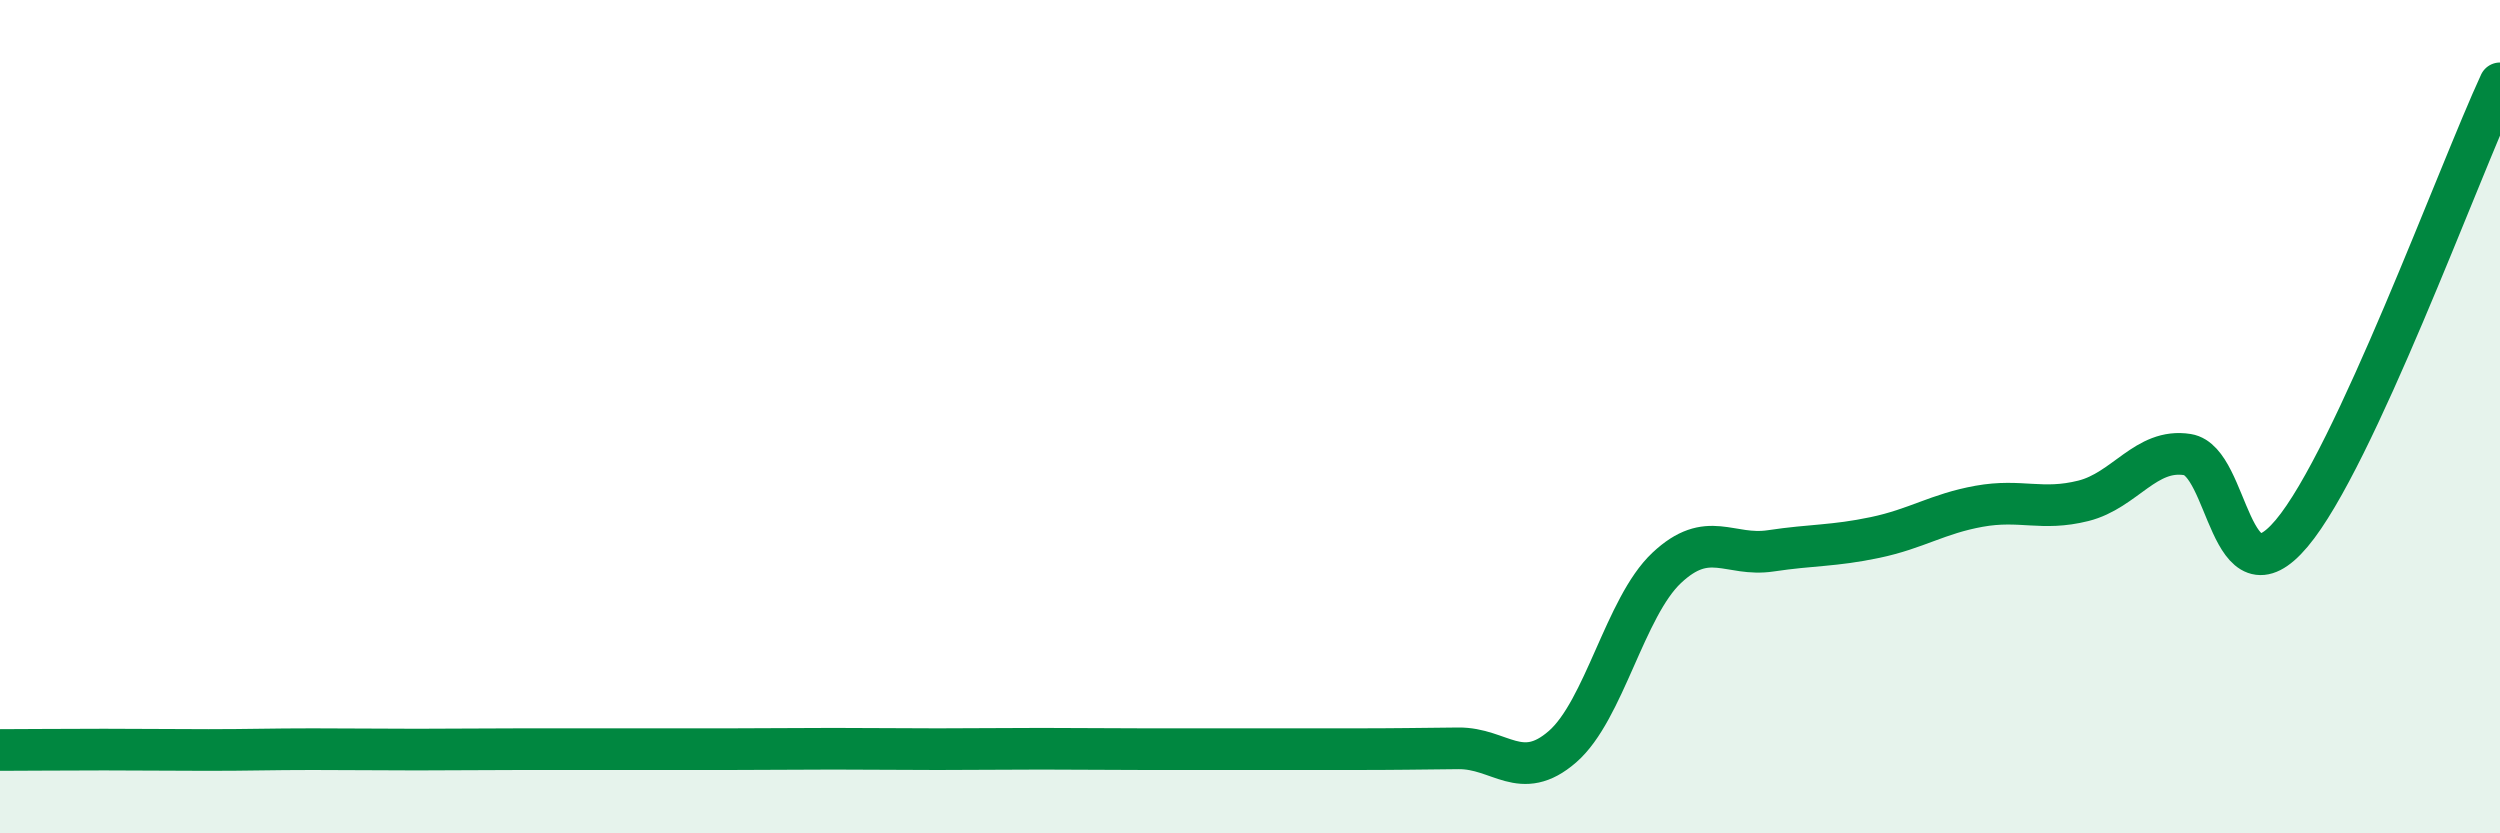
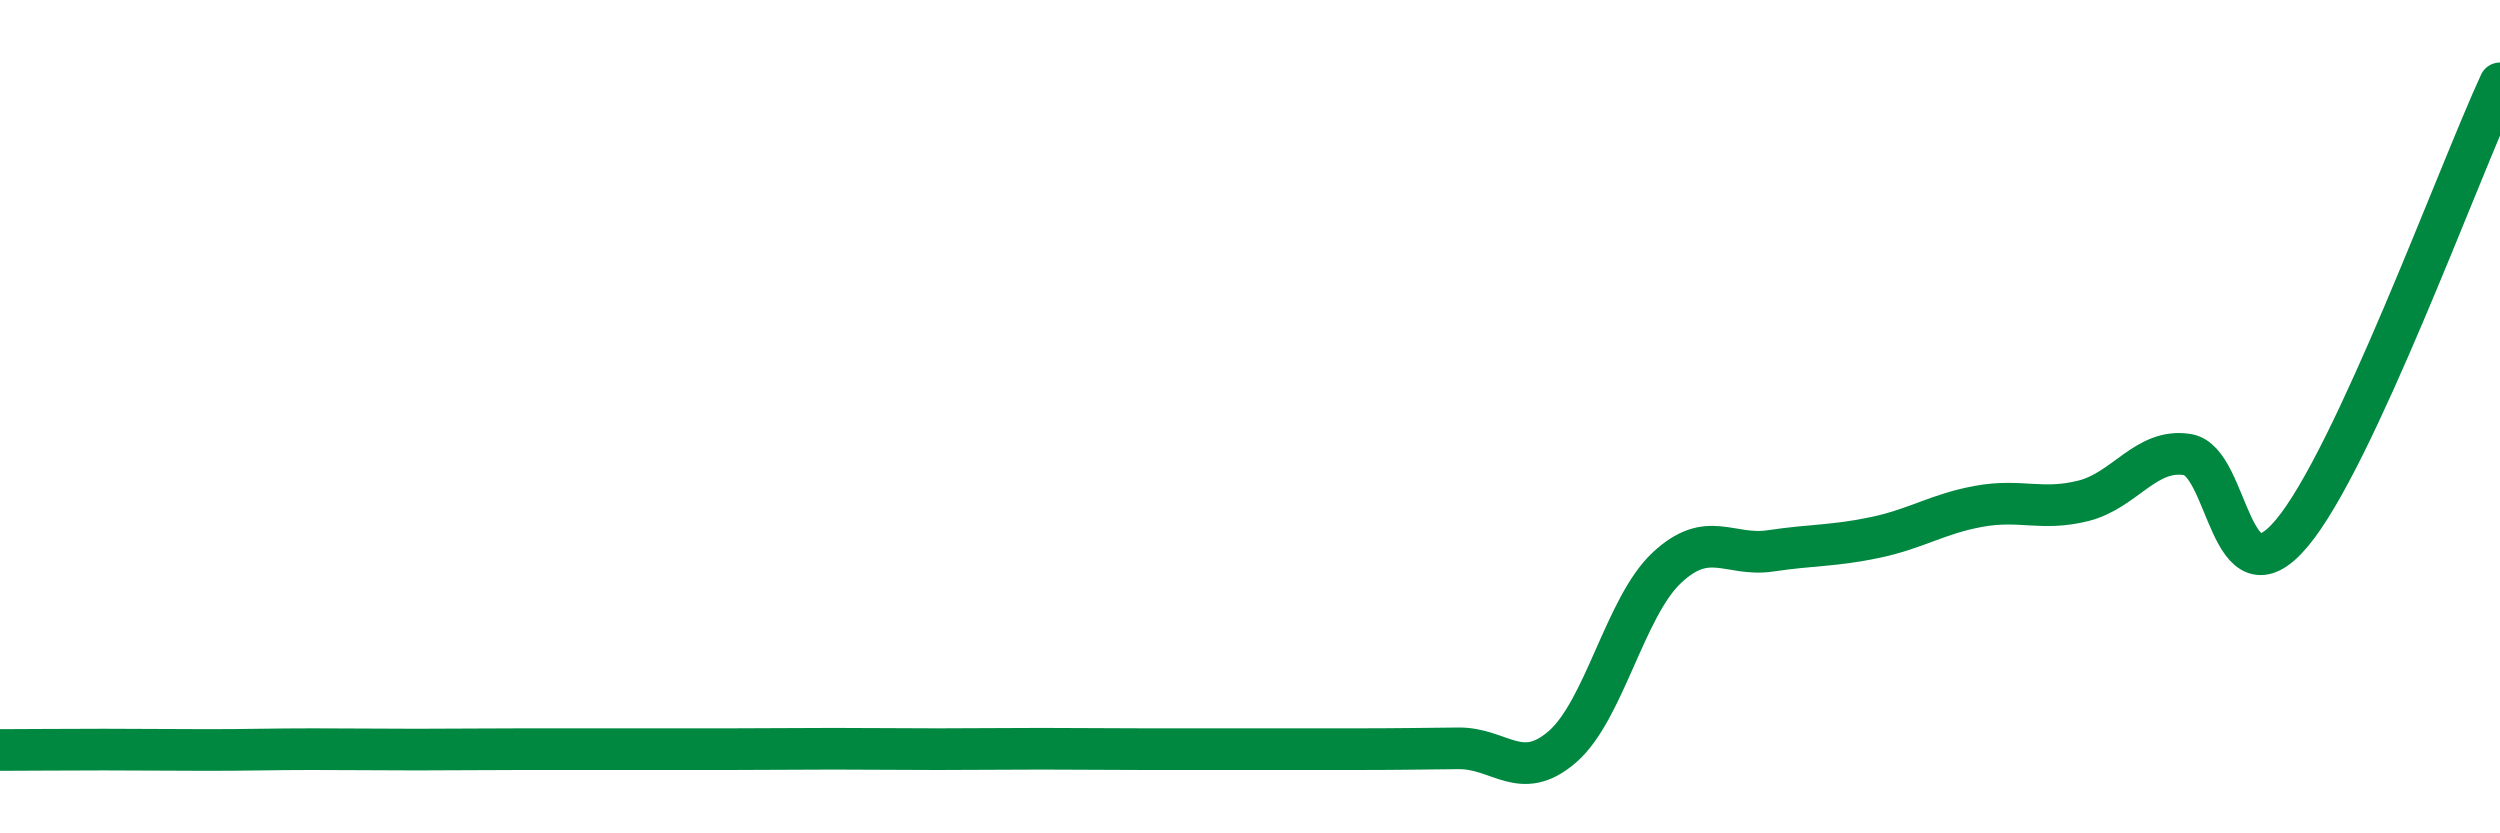
<svg xmlns="http://www.w3.org/2000/svg" width="60" height="20" viewBox="0 0 60 20">
-   <path d="M 0,18 C 0.5,18 1.5,17.99 2.5,17.99 C 3.5,17.99 4,18 5,18 C 6,18 6.5,17.98 7.5,17.98 C 8.5,17.98 9,17.99 10,17.99 C 11,17.99 11.5,17.98 12.5,17.98 C 13.5,17.98 14,17.98 15,17.98 C 16,17.98 16.5,17.98 17.5,17.98 C 18.5,17.98 19,17.97 20,17.97 C 21,17.97 21.5,17.98 22.5,17.98 C 23.5,17.98 24,17.97 25,17.97 C 26,17.97 26.5,17.98 27.5,17.98 C 28.5,17.98 29,17.98 30,17.98 C 31,17.98 31.5,17.98 32.5,17.98 C 33.5,17.98 34,17.97 35,17.96 C 36,17.95 36.5,18.79 37.5,17.92 C 38.5,17.05 39,14.57 40,13.63 C 41,12.69 41.5,13.37 42.5,13.22 C 43.5,13.07 44,13.11 45,12.9 C 46,12.69 46.5,12.33 47.5,12.15 C 48.5,11.97 49,12.27 50,12.02 C 51,11.77 51.5,10.75 52.5,10.91 C 53.5,11.07 53.5,14.58 55,12.8 C 56.5,11.02 59,4.16 60,2L60 20L0 20Z" fill="#008740" opacity="0.1" stroke-linecap="round" stroke-linejoin="round" />
  <path d="M 0,18 C 0.5,18 1.5,17.99 2.5,17.99 C 3.5,17.99 4,18 5,18 C 6,18 6.5,17.98 7.5,17.98 C 8.5,17.98 9,17.99 10,17.99 C 11,17.99 11.5,17.98 12.5,17.98 C 13.5,17.98 14,17.98 15,17.98 C 16,17.98 16.5,17.98 17.5,17.98 C 18.5,17.98 19,17.97 20,17.97 C 21,17.97 21.5,17.98 22.5,17.98 C 23.5,17.98 24,17.97 25,17.97 C 26,17.97 26.5,17.98 27.5,17.98 C 28.5,17.98 29,17.98 30,17.98 C 31,17.98 31.5,17.98 32.5,17.98 C 33.5,17.98 34,17.97 35,17.96 C 36,17.95 36.5,18.79 37.5,17.92 C 38.5,17.05 39,14.57 40,13.63 C 41,12.69 41.5,13.37 42.5,13.22 C 43.5,13.07 44,13.11 45,12.9 C 46,12.69 46.5,12.33 47.5,12.15 C 48.5,11.97 49,12.27 50,12.02 C 51,11.77 51.5,10.75 52.5,10.91 C 53.5,11.07 53.5,14.58 55,12.8 C 56.5,11.02 59,4.16 60,2" stroke="#008740" stroke-width="1" fill="none" stroke-linecap="round" stroke-linejoin="round" />
</svg>